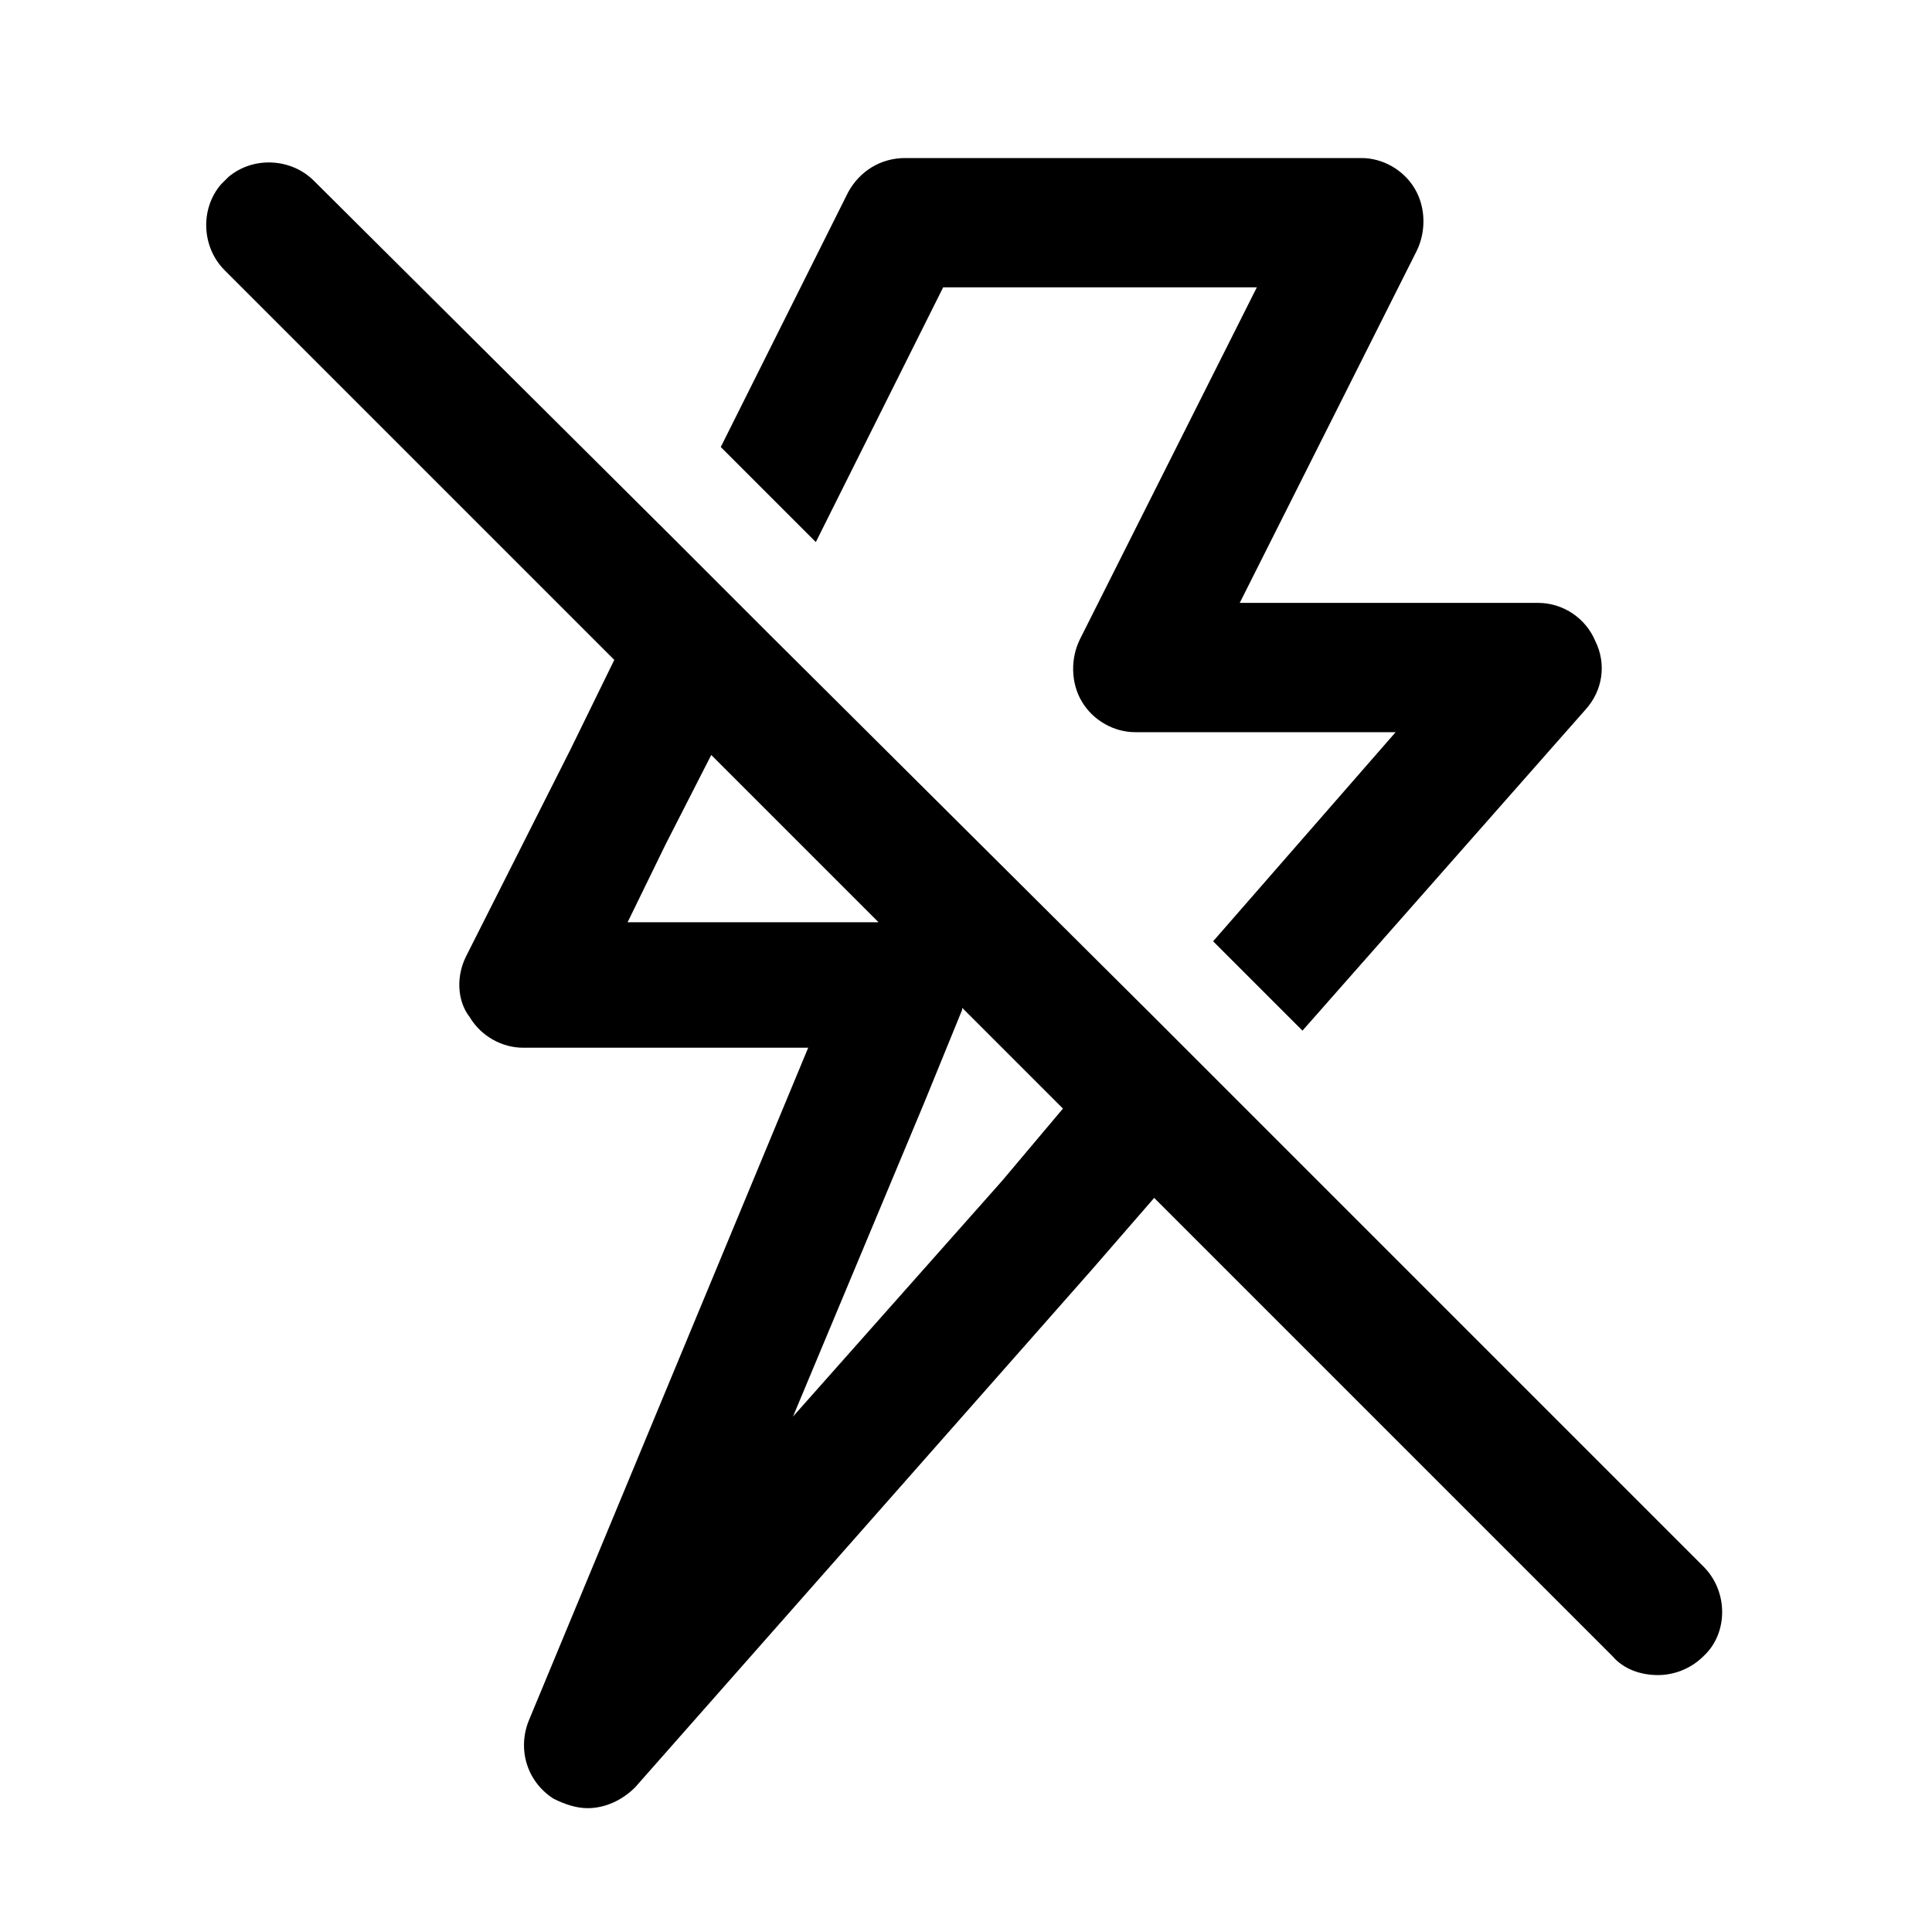
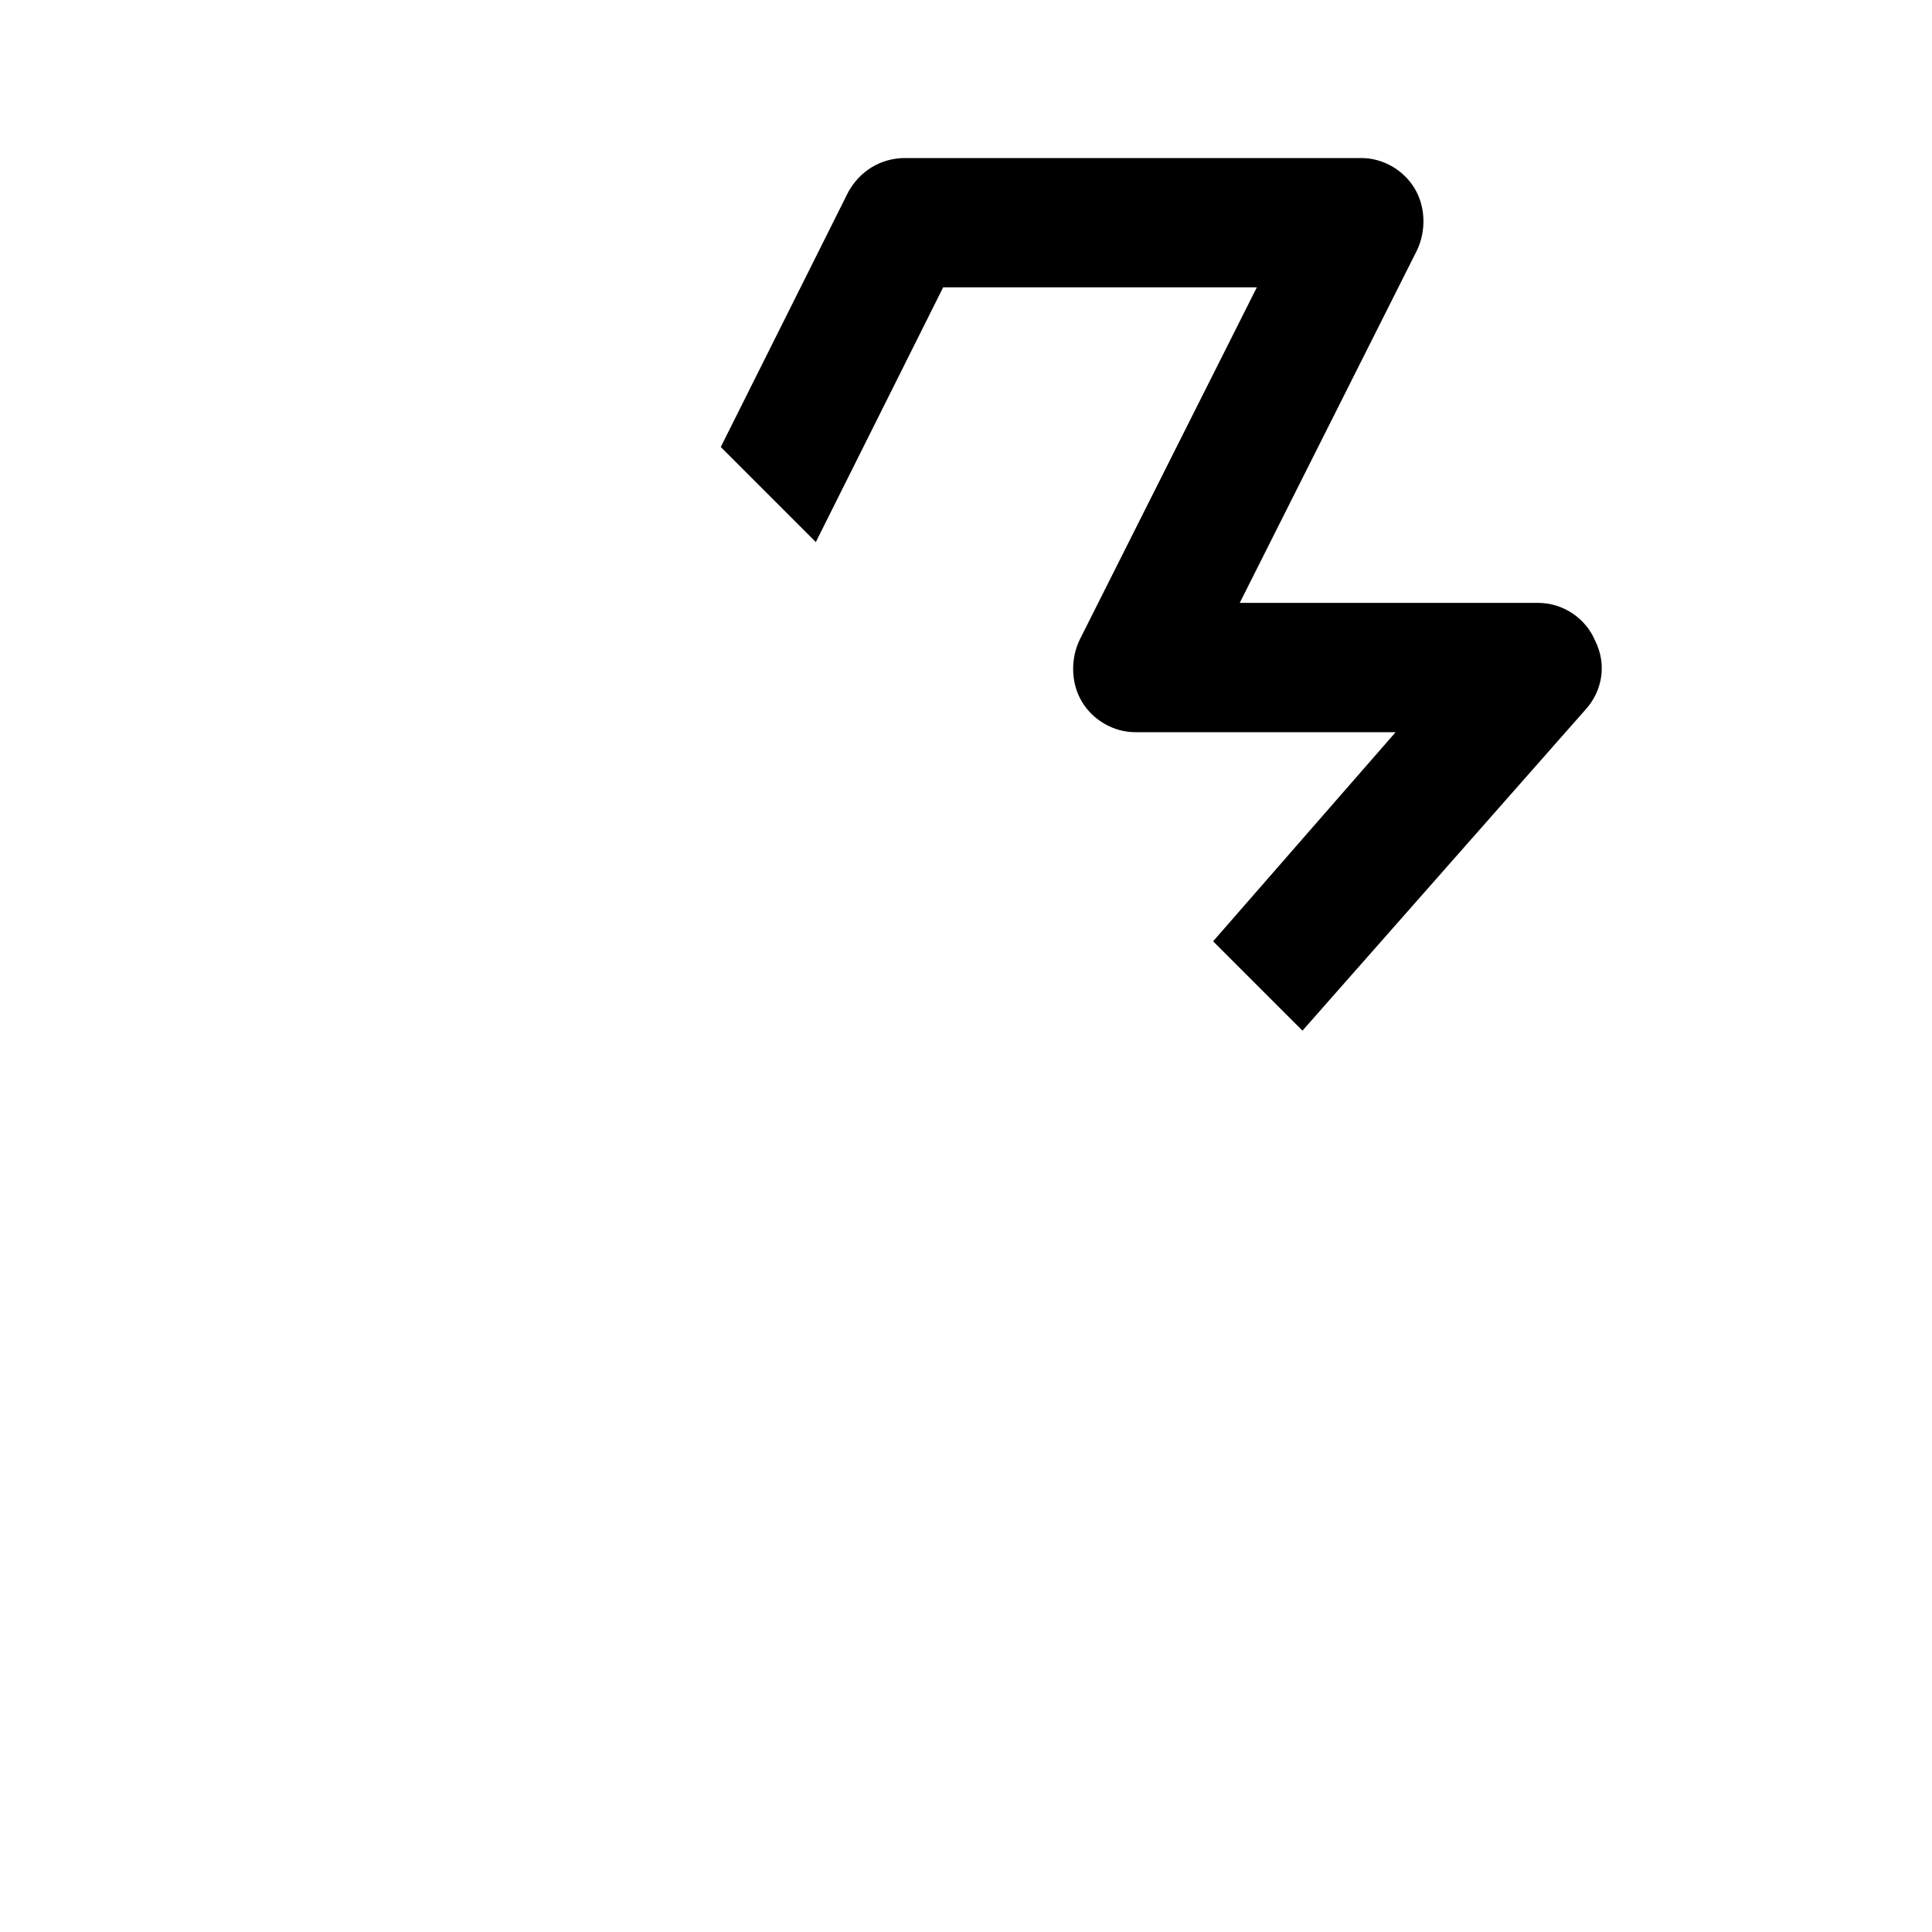
<svg xmlns="http://www.w3.org/2000/svg" fill="#000000" width="800px" height="800px" version="1.1" viewBox="144 144 512 512">
  <g>
    <path d="m393.95 220.14h83.129l-46.855 93.207c-2.519 5.039-2.519 11.586 0.504 16.625 3.023 5.039 8.566 8.062 14.105 8.062h69.023l-48.367 55.418 23.68 23.68 75.066-85.145c4.535-5.039 5.543-12.09 2.519-18.137-2.519-6.047-8.566-10.078-15.113-10.078h-79.098l46.855-93.203c2.519-5.039 2.519-11.586-0.504-16.625-3.023-5.039-8.566-8.062-14.105-8.062h-120.91c-6.551 0-12.09 3.527-15.113 9.07l-33.754 67.512 25.191 25.191z" />
-     <path d="m595.48 559.2-146.61-146.61-100.76-100.26-25.191-25.191-95.723-95.219c-6.047-6.047-16.121-6.551-22.672-1.008l-2.016 2.016c-5.543 6.551-5.039 16.625 1.008 22.672l103.28 103.28-11.586 23.68-27.711 54.914c-2.519 5.039-2.519 11.586 1.008 16.121 3.023 5.039 8.566 8.062 14.105 8.062h75.57l-74.059 178.35c-3.023 7.559-0.504 16.121 6.551 20.656 3.023 1.512 6.047 2.519 9.07 2.519 4.535 0 9.07-2.016 12.594-5.543l120.91-137.04 16.625-19.145 121.42 121.42c3.023 3.527 7.559 5.039 12.09 5.039 4.031 0 8.566-1.512 12.09-5.039 6.555-6.047 6.555-17.133 0.004-23.68zm-285.16-170.79 10.078-20.656 12.09-23.68 44.336 44.336zm99.25 68.52-55.418 62.473 34.762-83.129 10.078-24.688v-0.504l26.703 26.703z" />
  </g>
</svg>